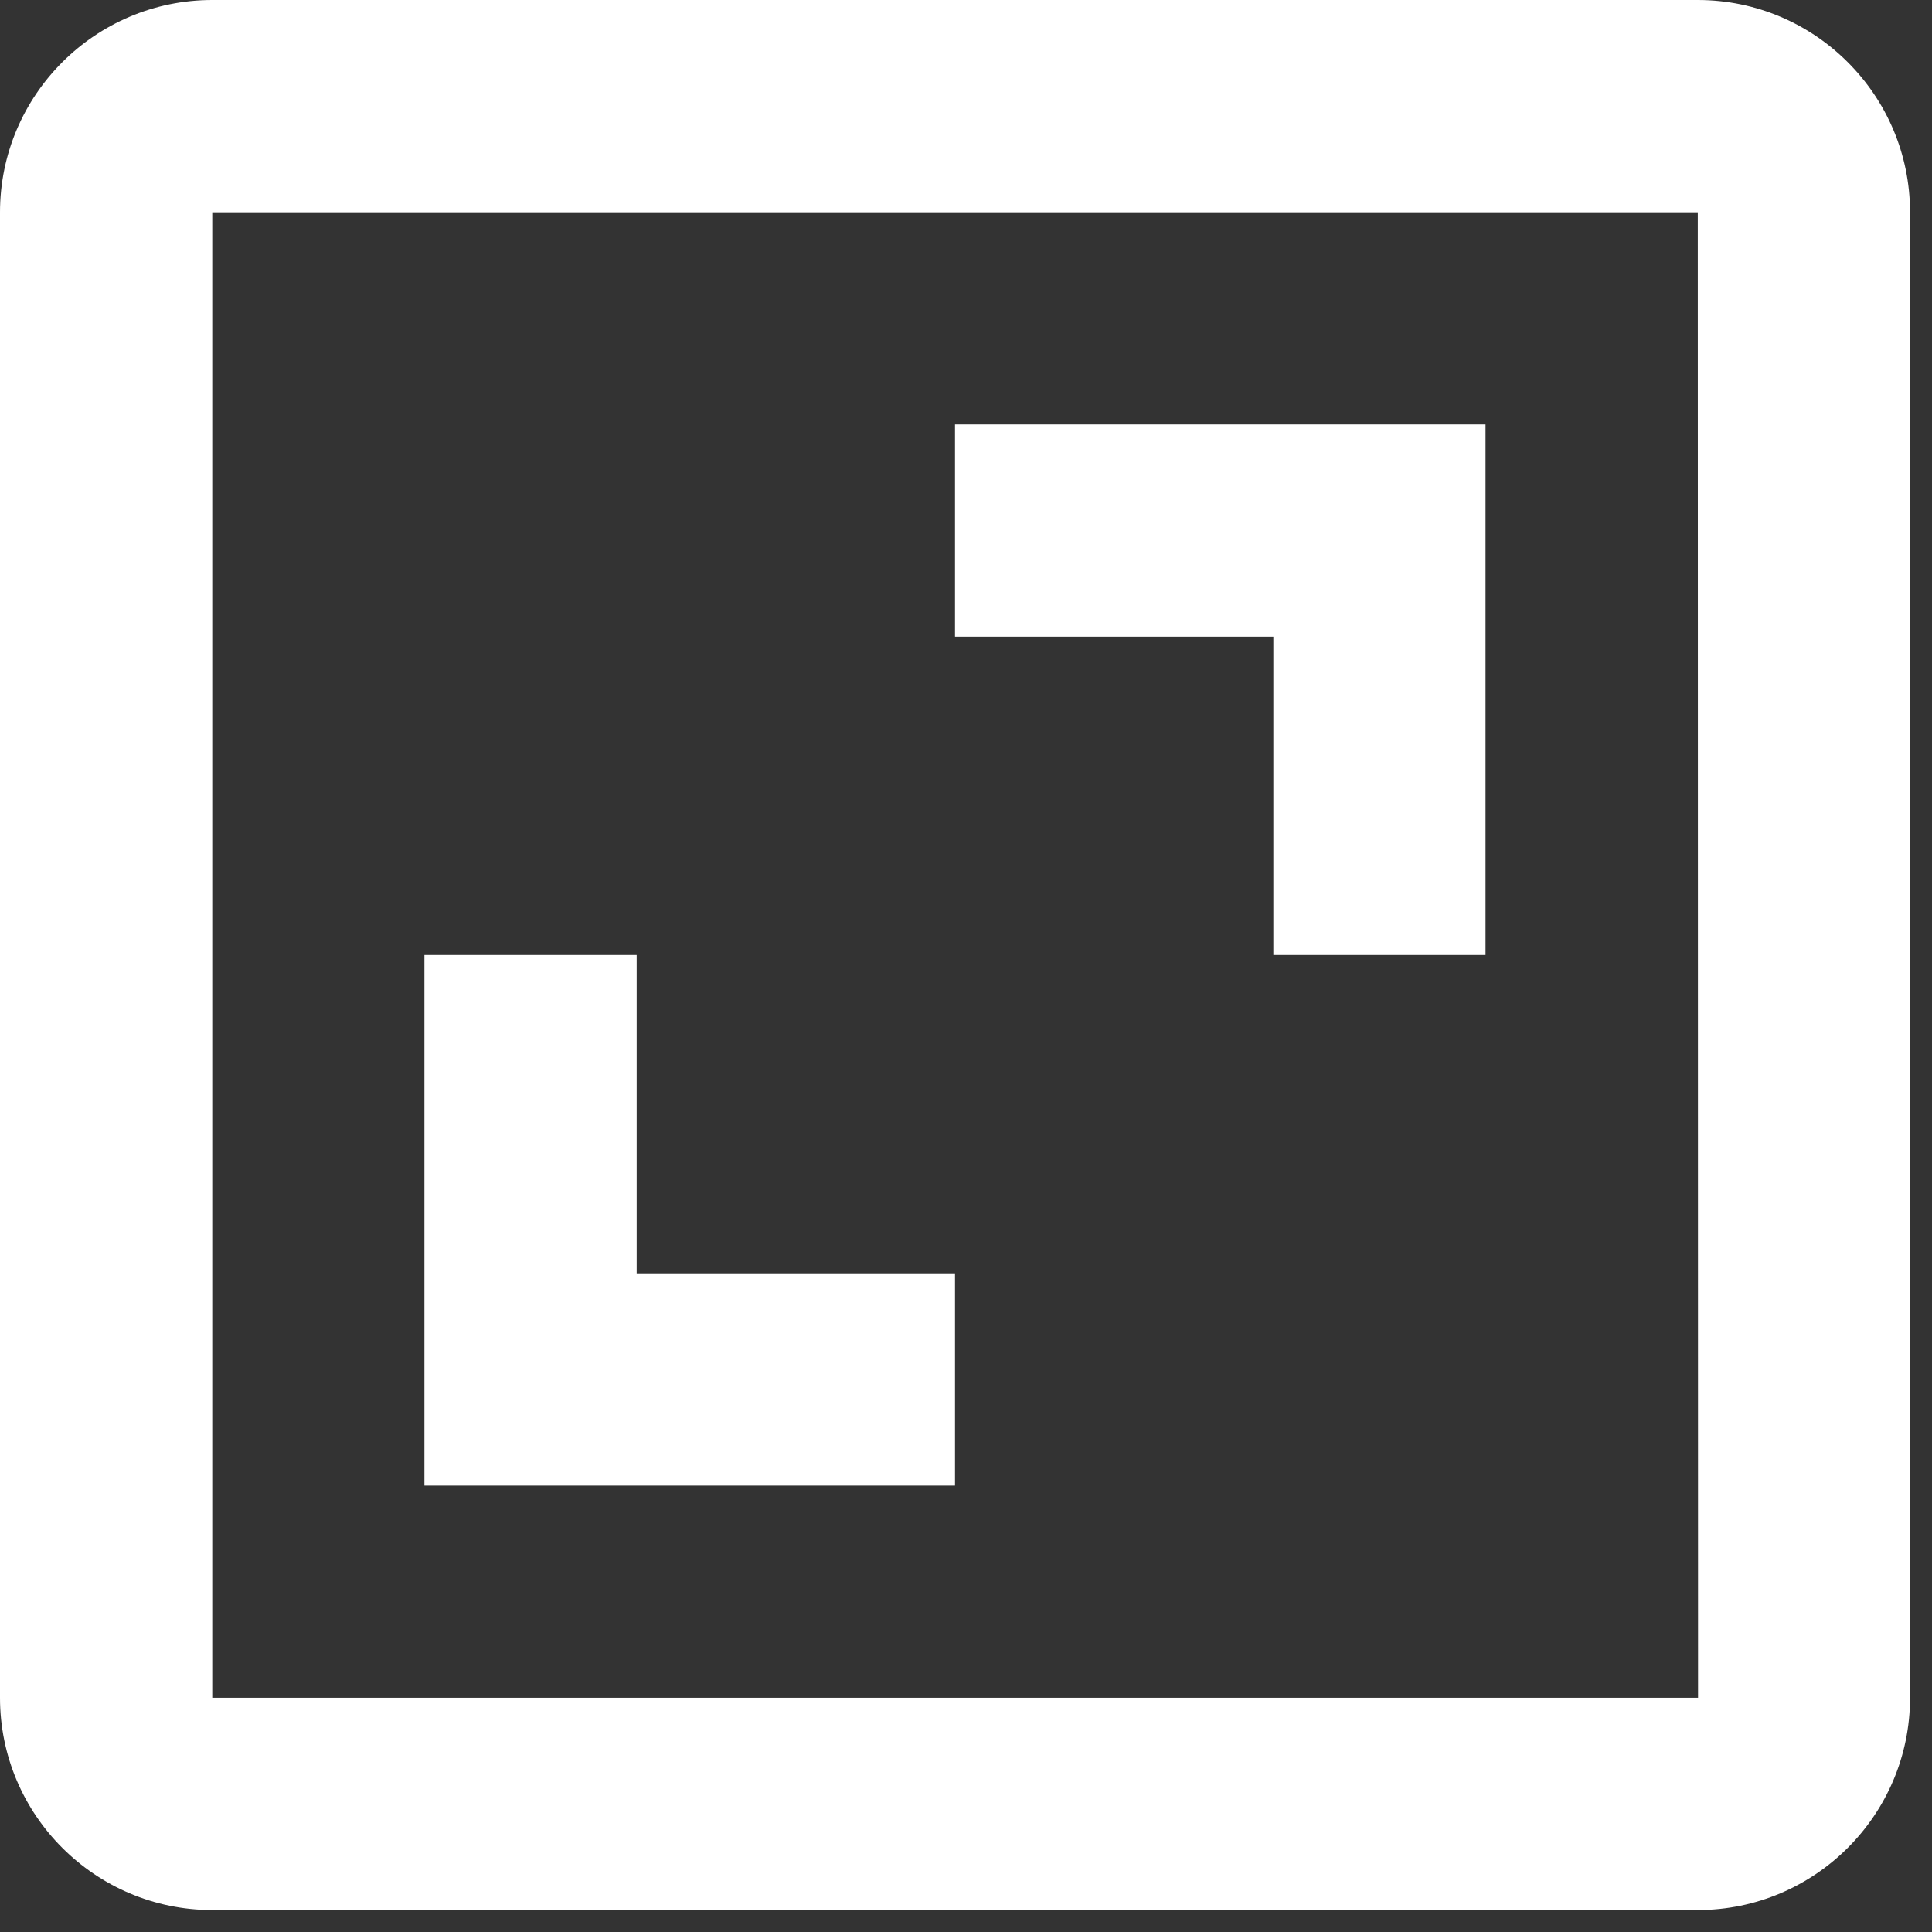
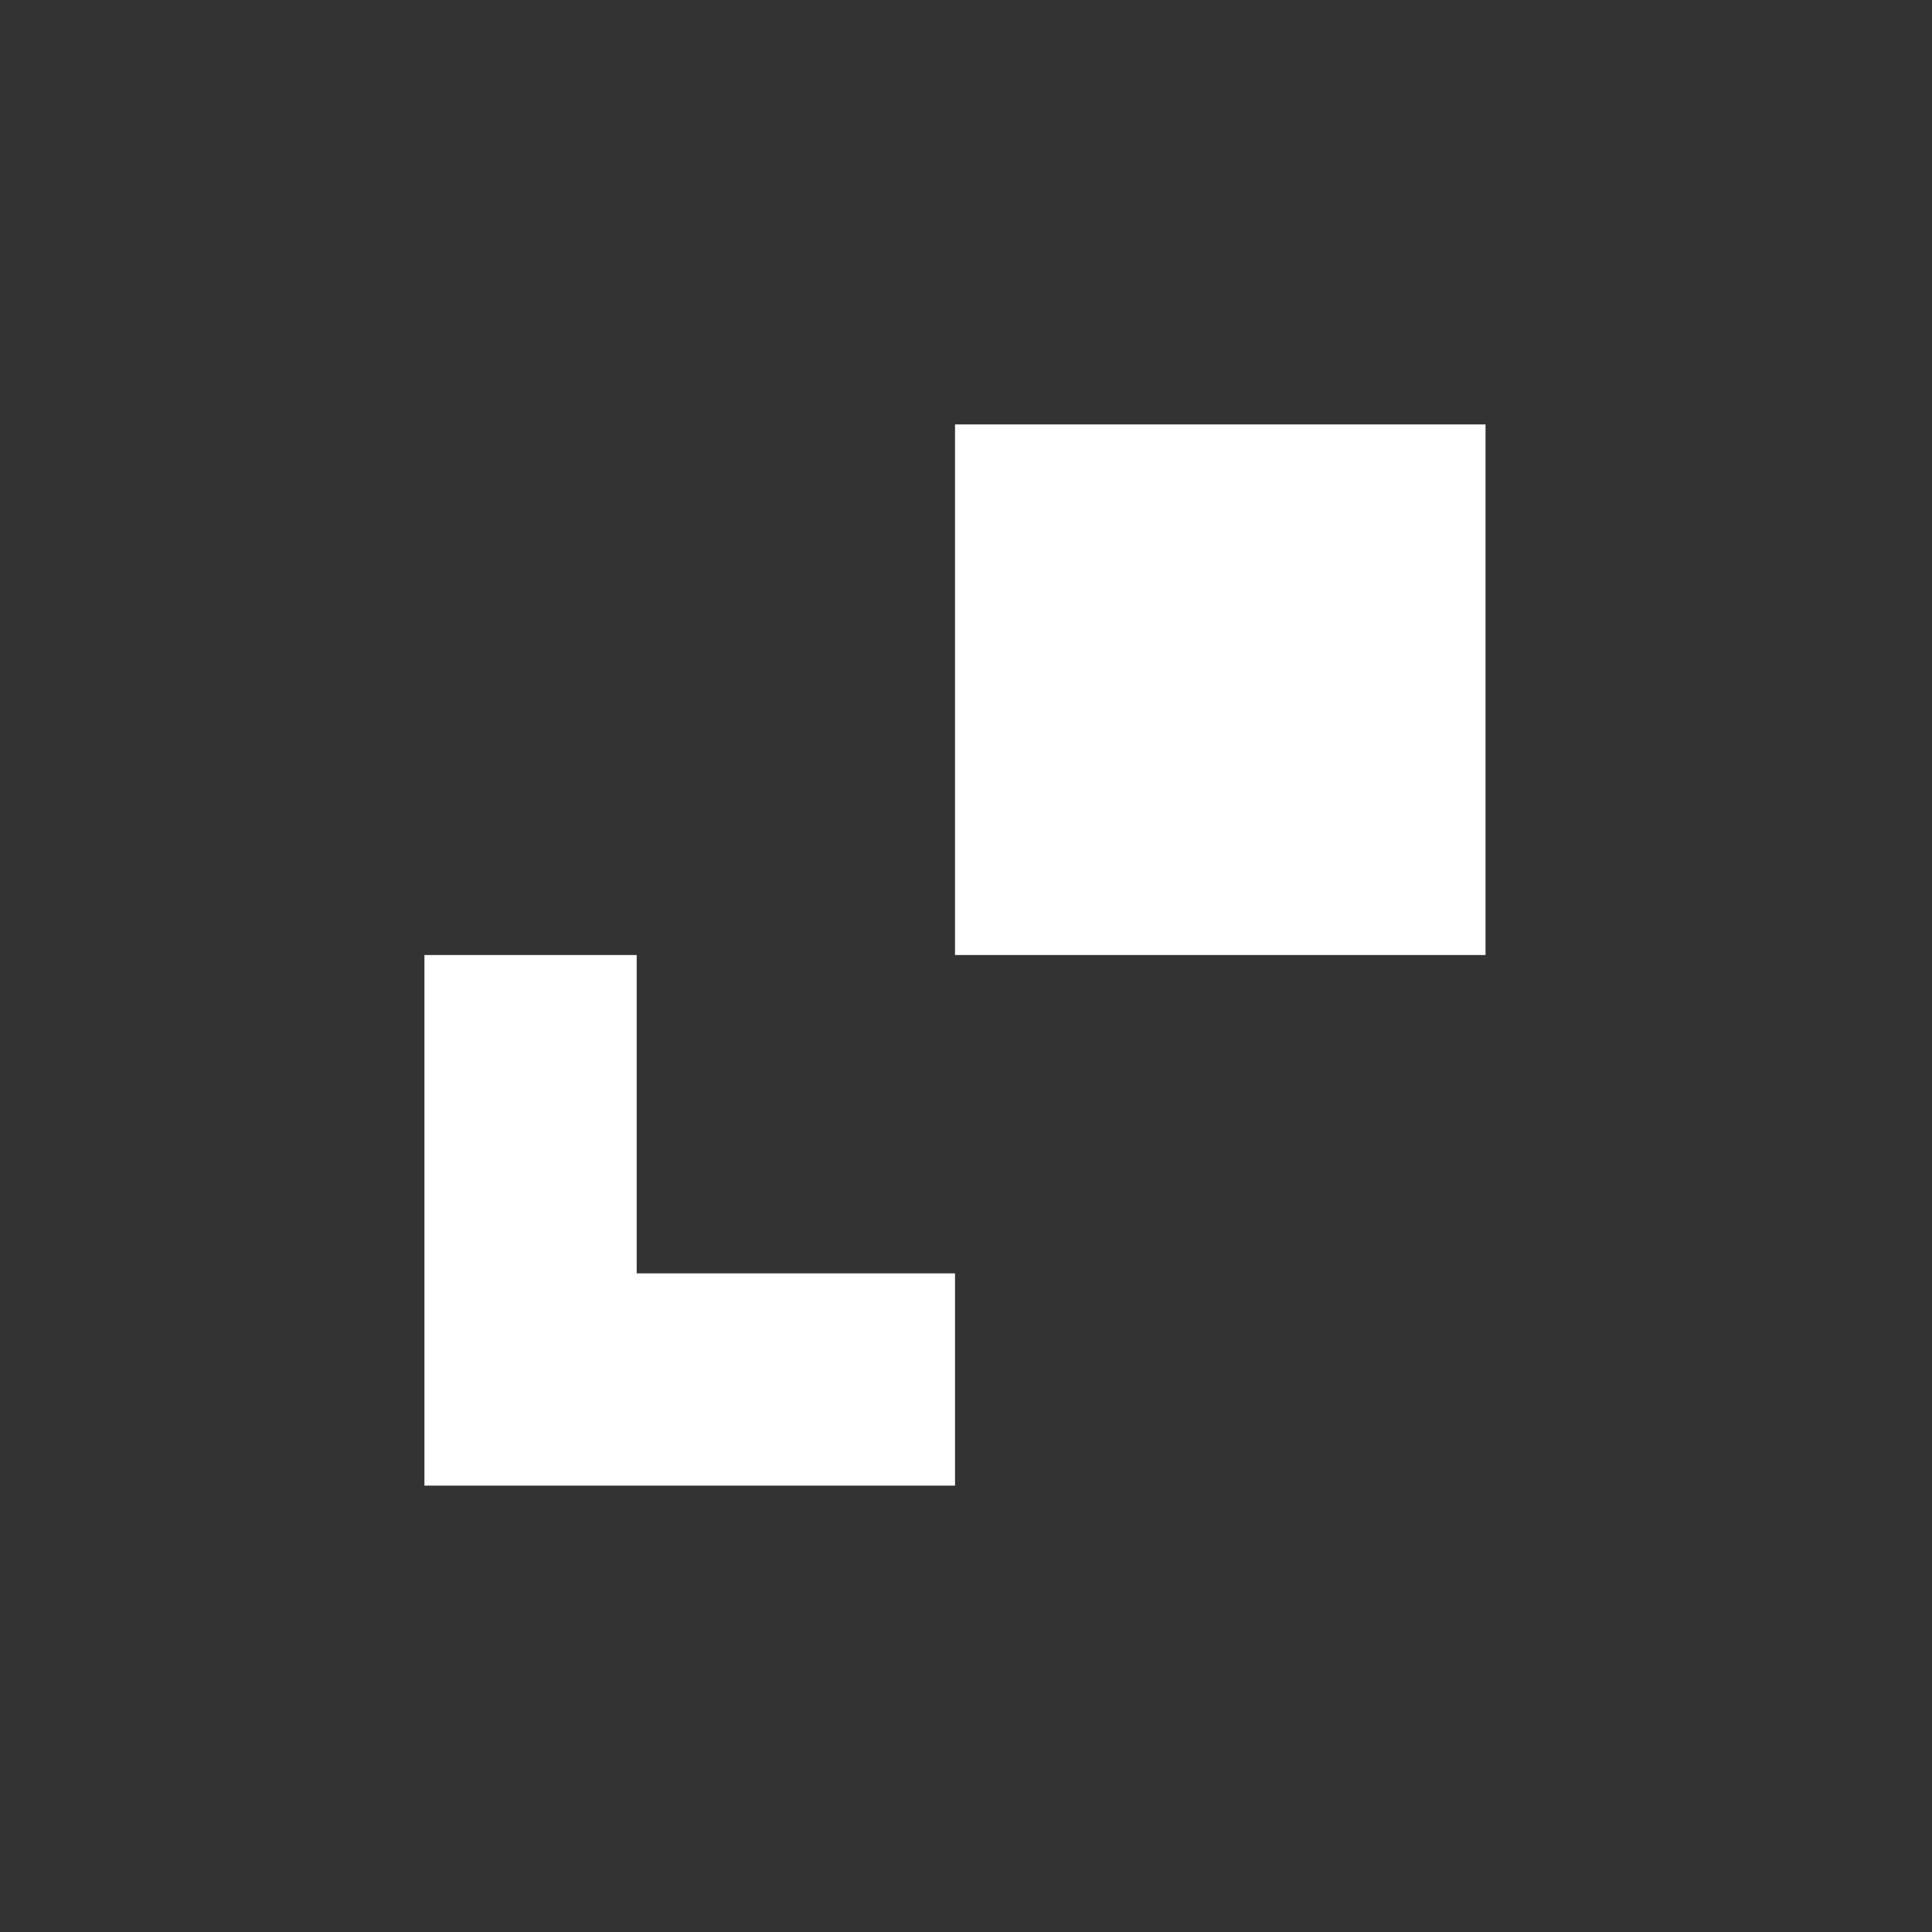
<svg xmlns="http://www.w3.org/2000/svg" width="22" height="22" viewBox="0 0 22 22" fill="none">
  <rect x="0" y="0" width="22" height="22" fill="#333333" stroke="none" />
-   <path d="M0 2.417V19.333C0 20.666 1.084 21.75 2.417 21.75H19.333C20.666 21.75 21.75 20.666 21.75 19.333V2.417C21.75 1.084 20.666 0 19.333 0H2.417C1.084 0 0 1.084 0 2.417ZM19.336 19.333H2.417V2.417H19.333L19.336 19.333Z" fill="white" />
-   <path d="M14.5 10.875H16.916V4.833H10.875V7.25H14.5V10.875ZM10.875 14.5H7.25V10.875H4.833V16.917H10.875V14.5Z" fill="white" />
+   <path d="M14.5 10.875H16.916V4.833H10.875V7.25V10.875ZM10.875 14.5H7.25V10.875H4.833V16.917H10.875V14.5Z" fill="white" />
</svg>